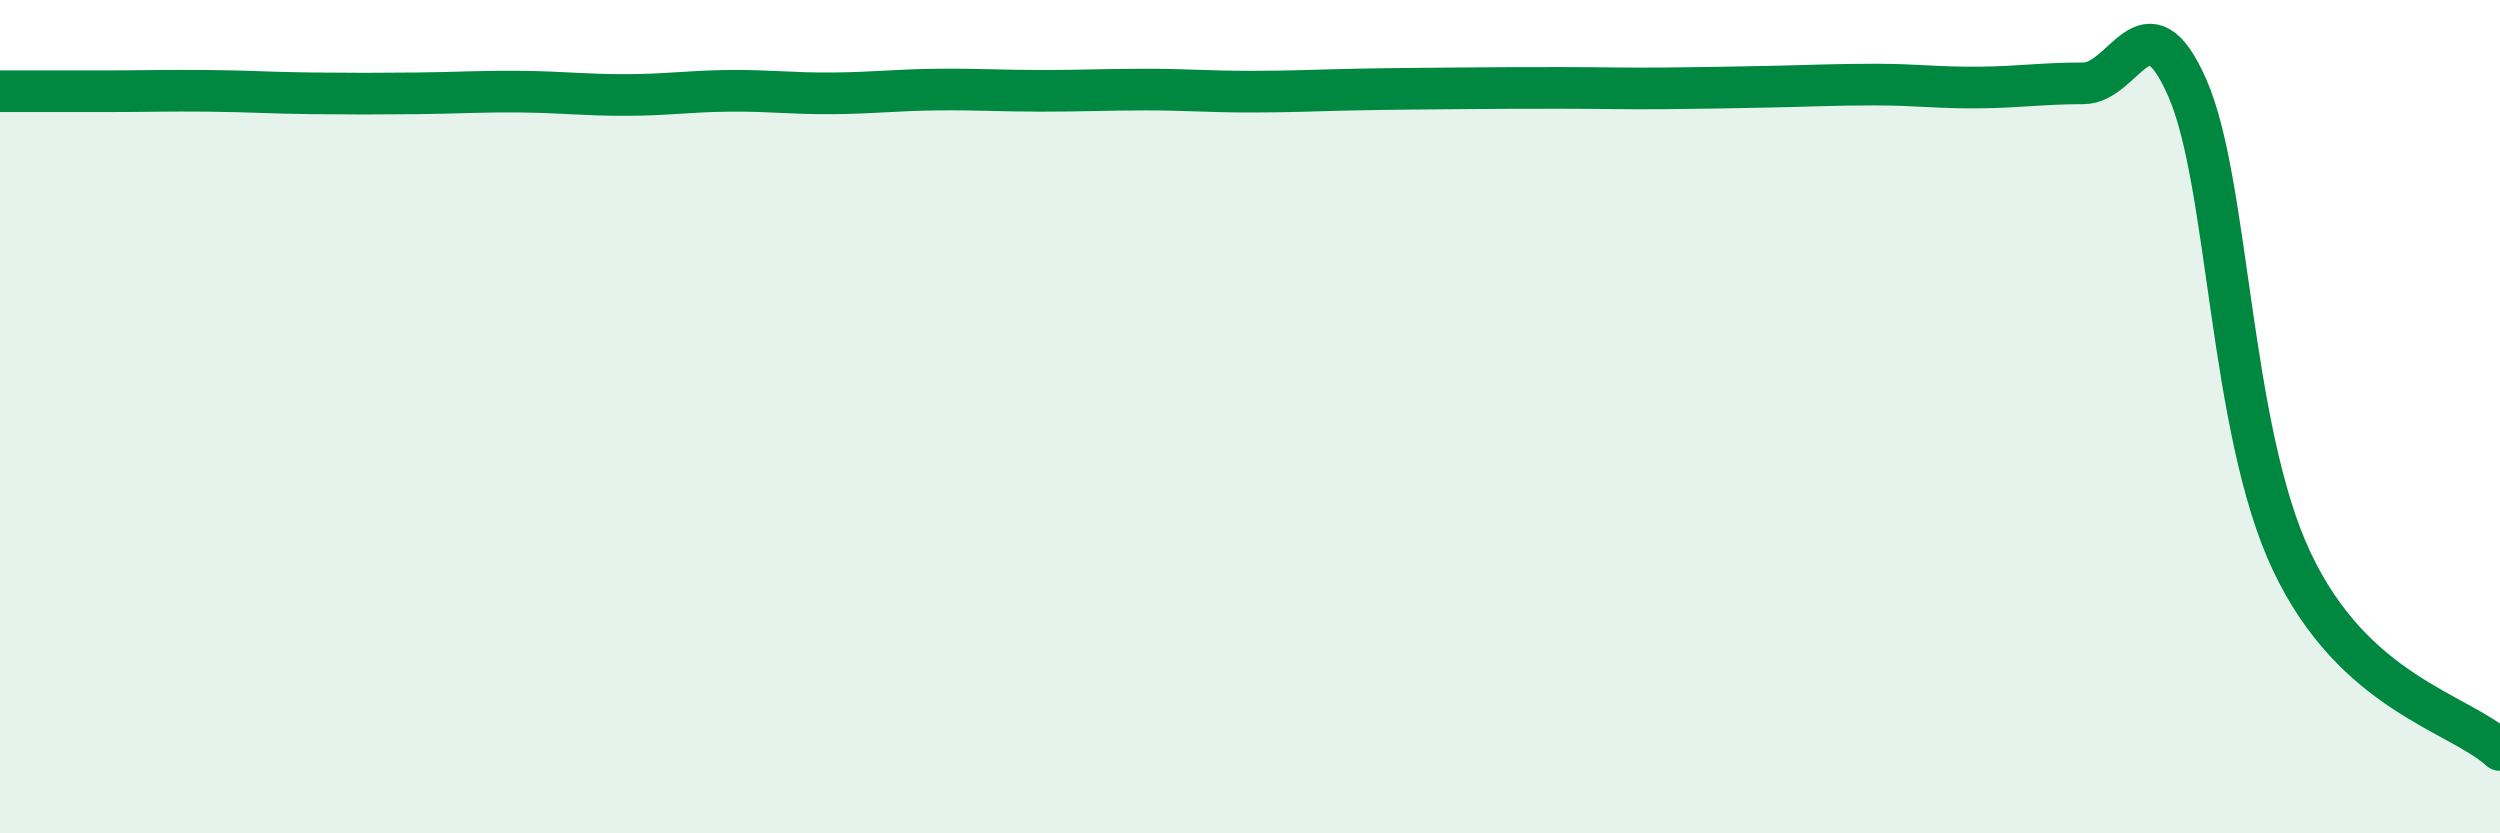
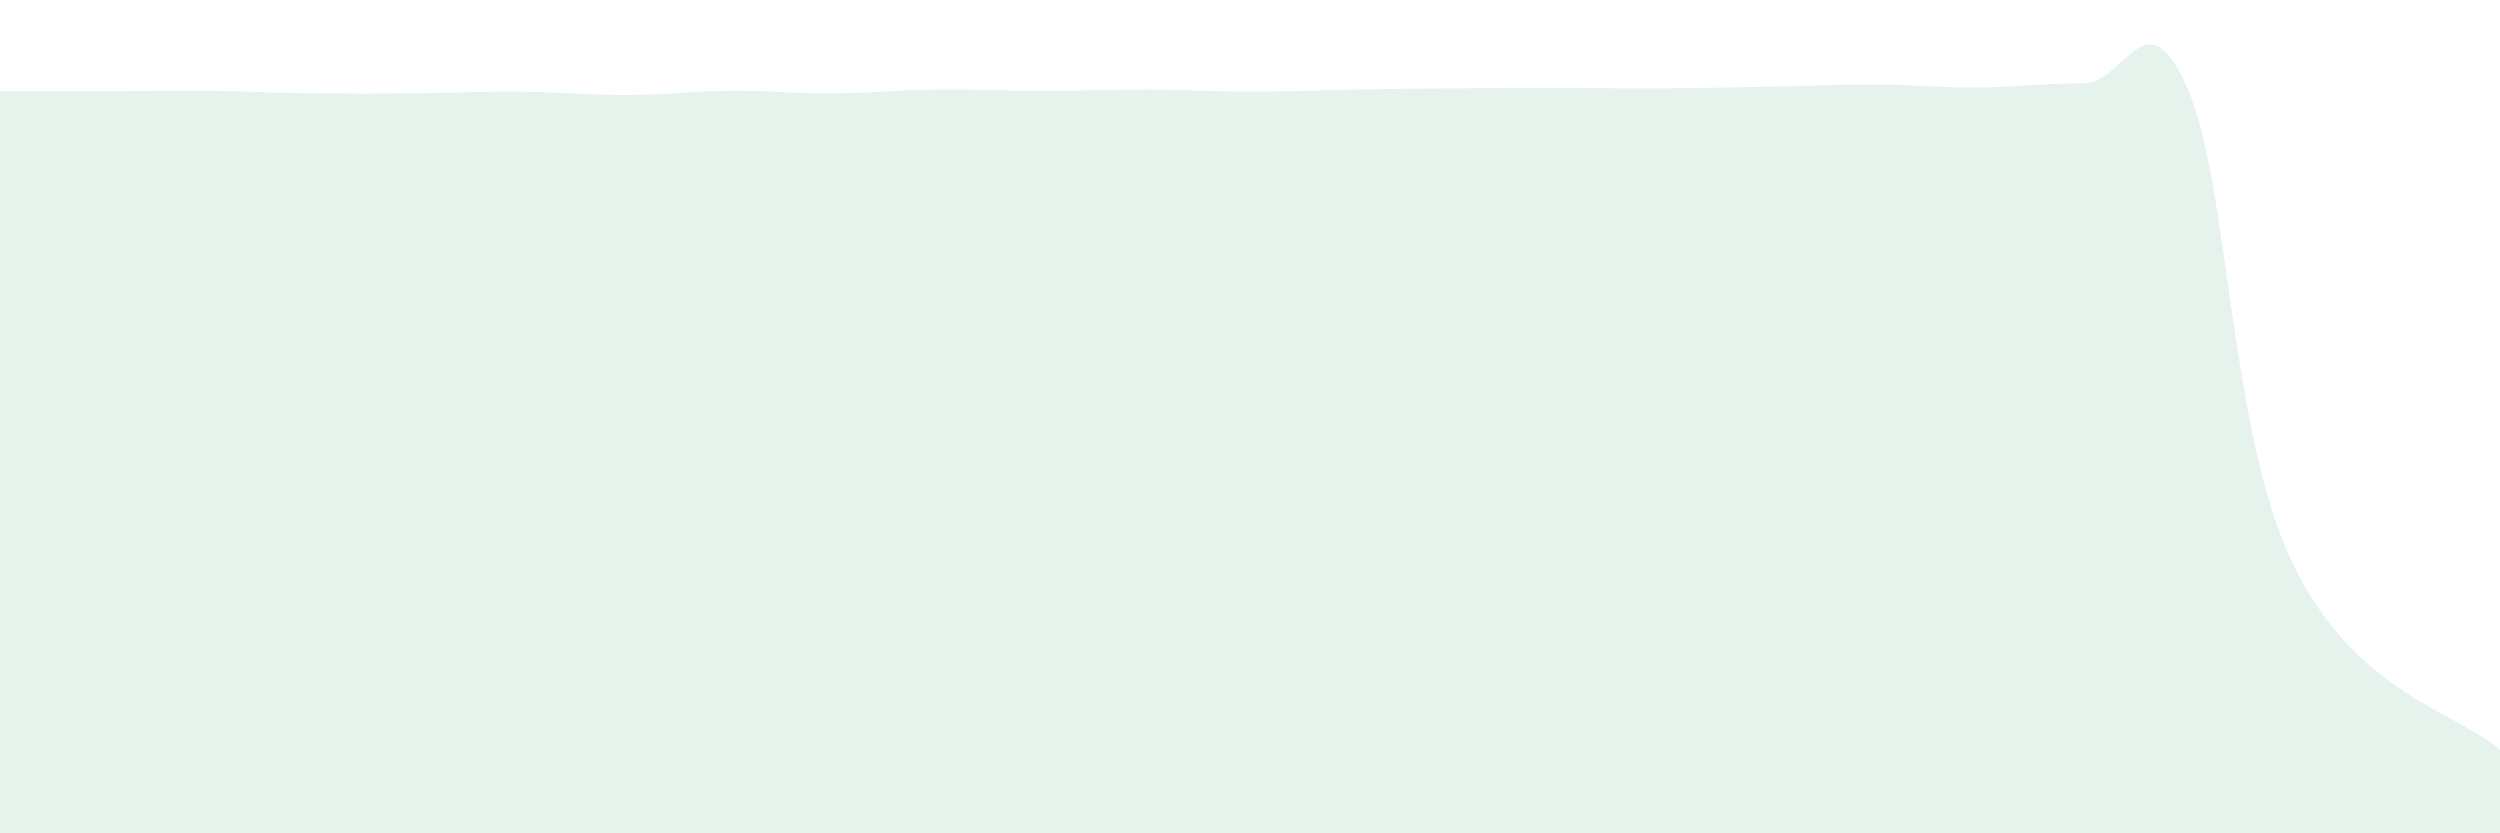
<svg xmlns="http://www.w3.org/2000/svg" width="60" height="20" viewBox="0 0 60 20">
  <path d="M 0,2.19 C 0.5,2.19 1.5,2.19 2.5,2.19 C 3.5,2.19 4,2.17 5,2.18 C 6,2.19 6.5,2.23 7.5,2.24 C 8.5,2.25 9,2.25 10,2.24 C 11,2.23 11.5,2.19 12.5,2.2 C 13.5,2.21 14,2.28 15,2.28 C 16,2.28 16.5,2.19 17.5,2.18 C 18.5,2.17 19,2.25 20,2.24 C 21,2.23 21.5,2.16 22.5,2.15 C 23.5,2.14 24,2.18 25,2.18 C 26,2.18 26.5,2.15 27.5,2.15 C 28.5,2.15 29,2.2 30,2.2 C 31,2.2 31.5,2.17 32.5,2.15 C 33.5,2.13 34,2.13 35,2.12 C 36,2.11 36.5,2.11 37.5,2.11 C 38.5,2.11 39,2.13 40,2.12 C 41,2.11 41.5,2.1 42.5,2.08 C 43.5,2.06 44,2.03 45,2.03 C 46,2.03 46.5,2.11 47.5,2.1 C 48.5,2.09 49,2 50,2 C 51,2 51.5,-0.17 52.5,2.12 C 53.5,4.41 53.5,10.29 55,13.47 C 56.5,16.65 59,17.09 60,18L60 20L0 20Z" fill="#008740" opacity="0.1" stroke-linecap="round" stroke-linejoin="round" />
-   <path d="M 0,2.19 C 0.5,2.19 1.5,2.19 2.5,2.19 C 3.5,2.19 4,2.17 5,2.18 C 6,2.19 6.5,2.23 7.5,2.24 C 8.5,2.25 9,2.25 10,2.24 C 11,2.23 11.5,2.19 12.5,2.2 C 13.5,2.21 14,2.28 15,2.28 C 16,2.28 16.5,2.19 17.5,2.18 C 18.5,2.17 19,2.25 20,2.24 C 21,2.23 21.5,2.16 22.5,2.15 C 23.5,2.14 24,2.18 25,2.18 C 26,2.18 26.5,2.15 27.5,2.15 C 28.5,2.15 29,2.2 30,2.2 C 31,2.2 31.5,2.17 32.5,2.15 C 33.5,2.13 34,2.13 35,2.12 C 36,2.11 36.5,2.11 37.5,2.11 C 38.5,2.11 39,2.13 40,2.12 C 41,2.11 41.5,2.1 42.5,2.08 C 43.5,2.06 44,2.03 45,2.03 C 46,2.03 46.5,2.11 47.5,2.1 C 48.5,2.09 49,2 50,2 C 51,2 51.5,-0.17 52.5,2.12 C 53.5,4.41 53.5,10.29 55,13.47 C 56.5,16.65 59,17.09 60,18" stroke="#008740" stroke-width="1" fill="none" stroke-linecap="round" stroke-linejoin="round" />
</svg>